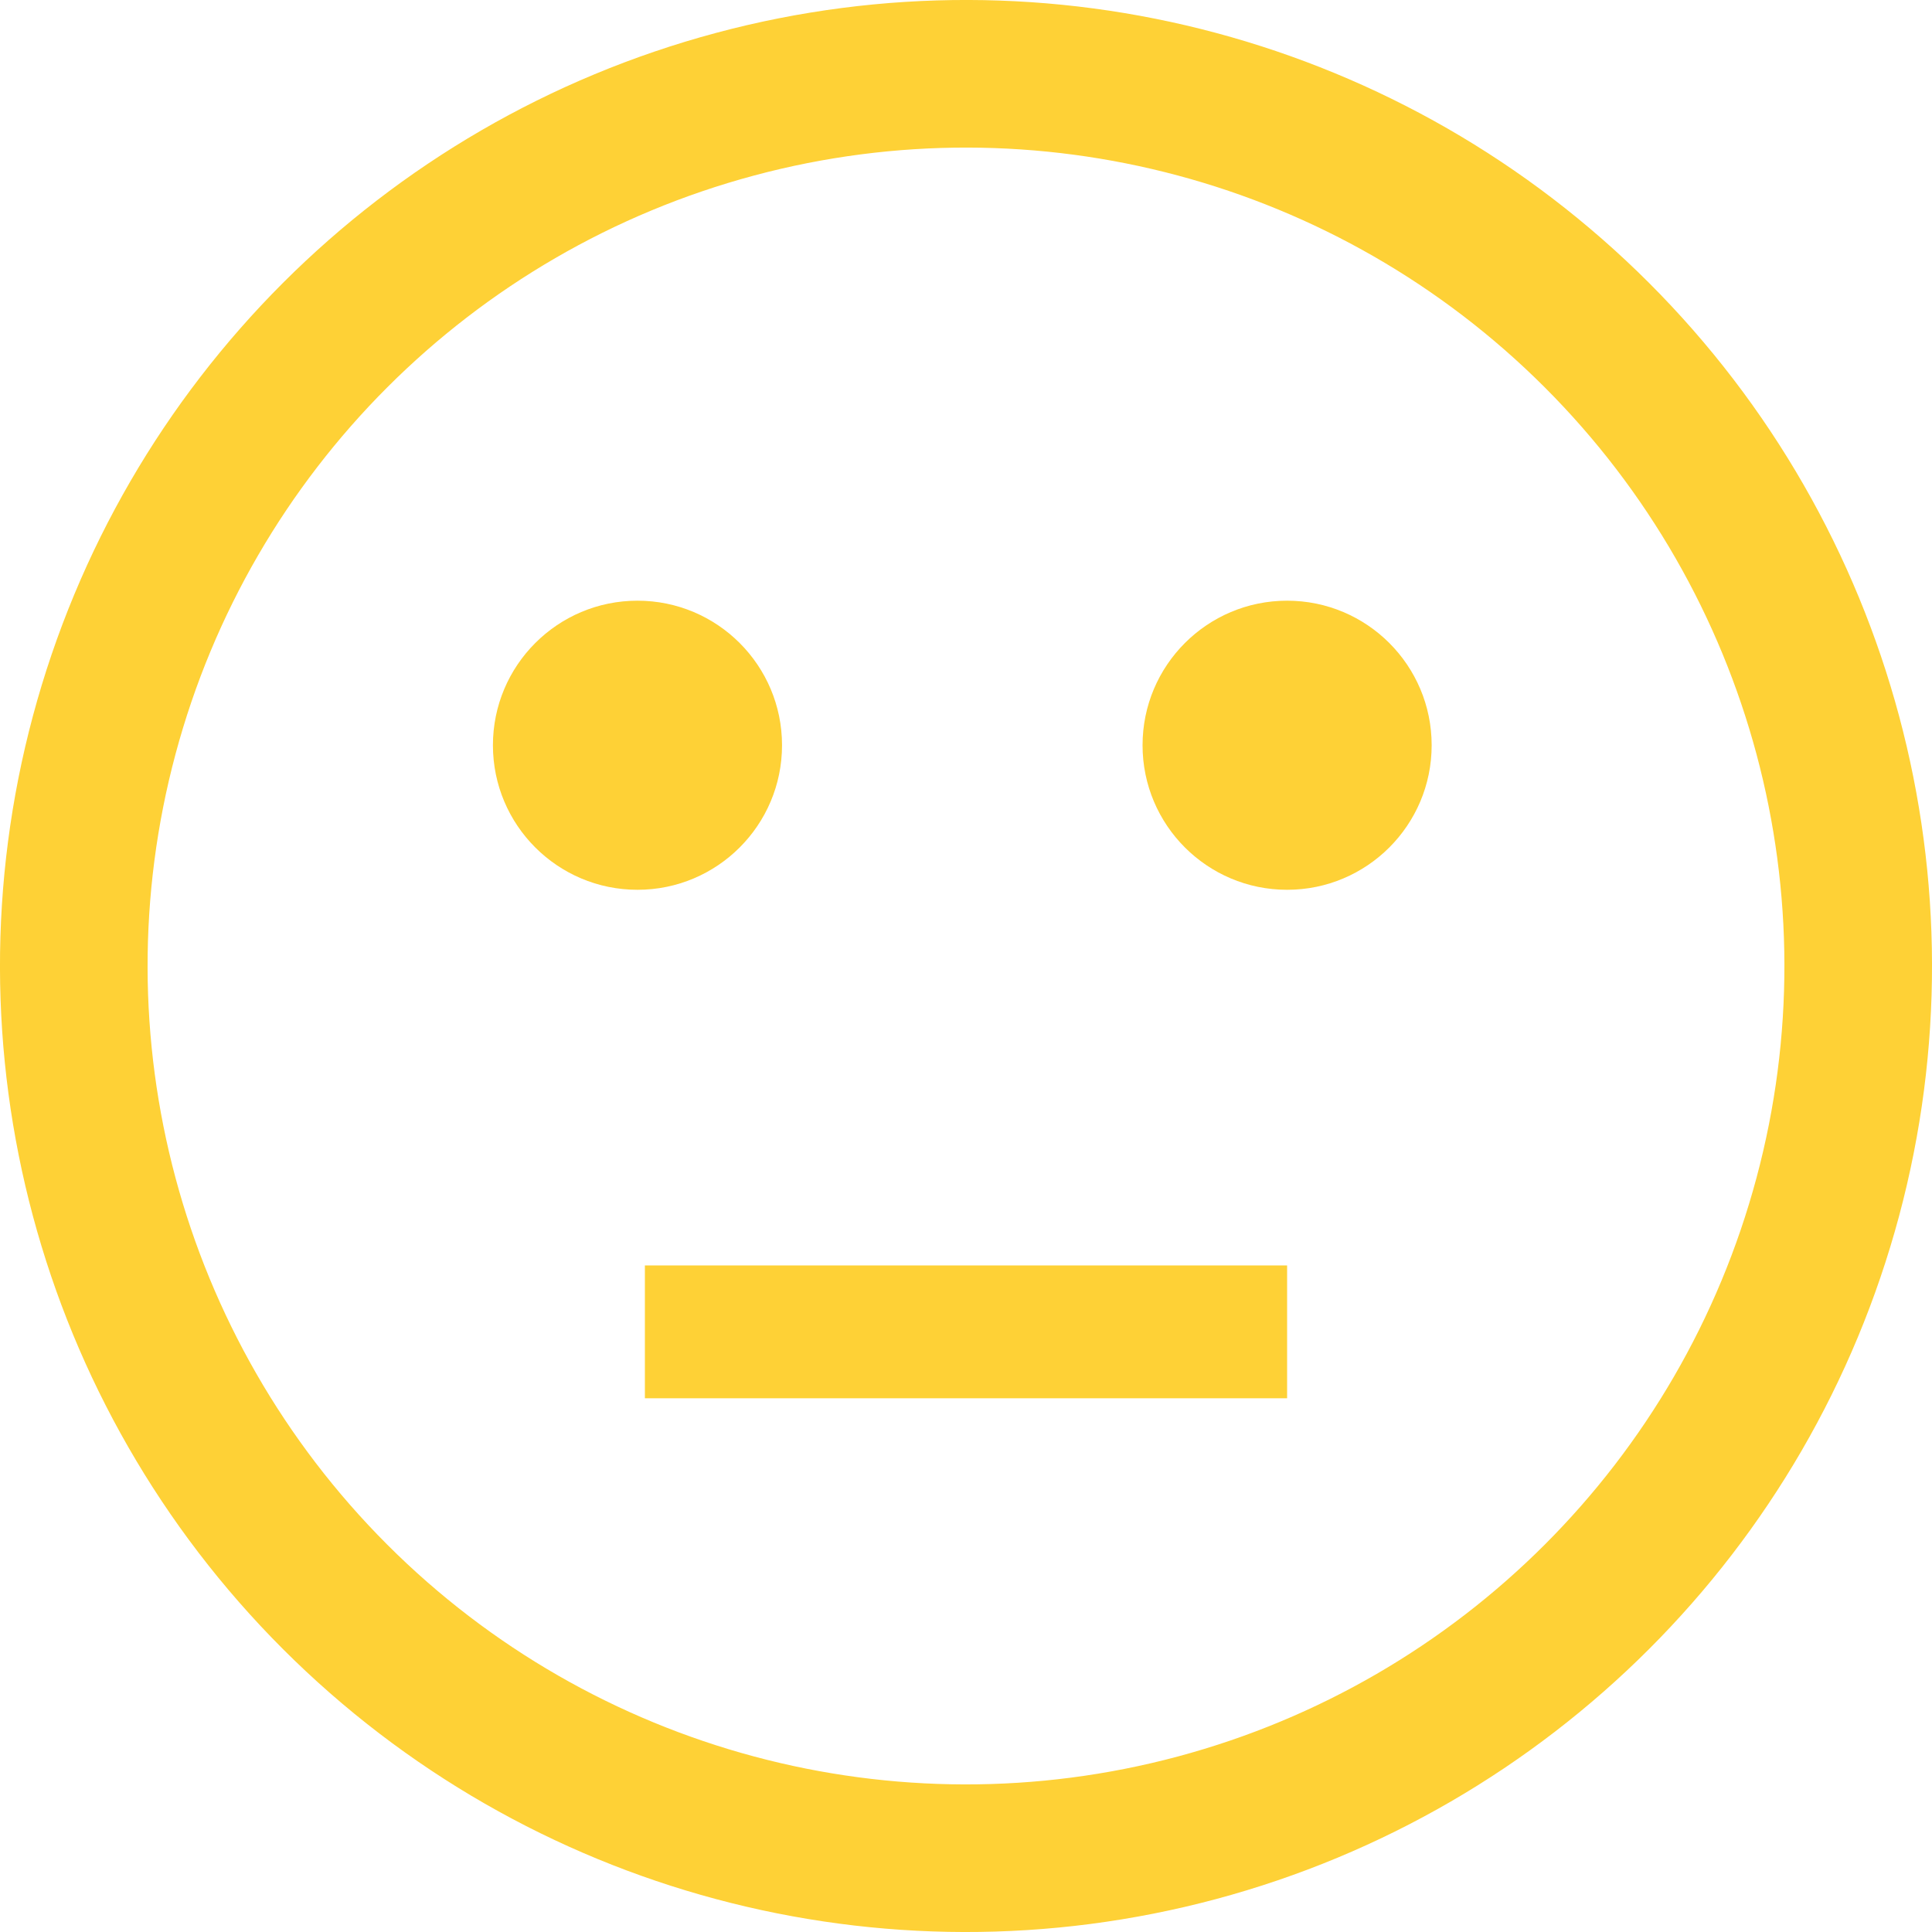
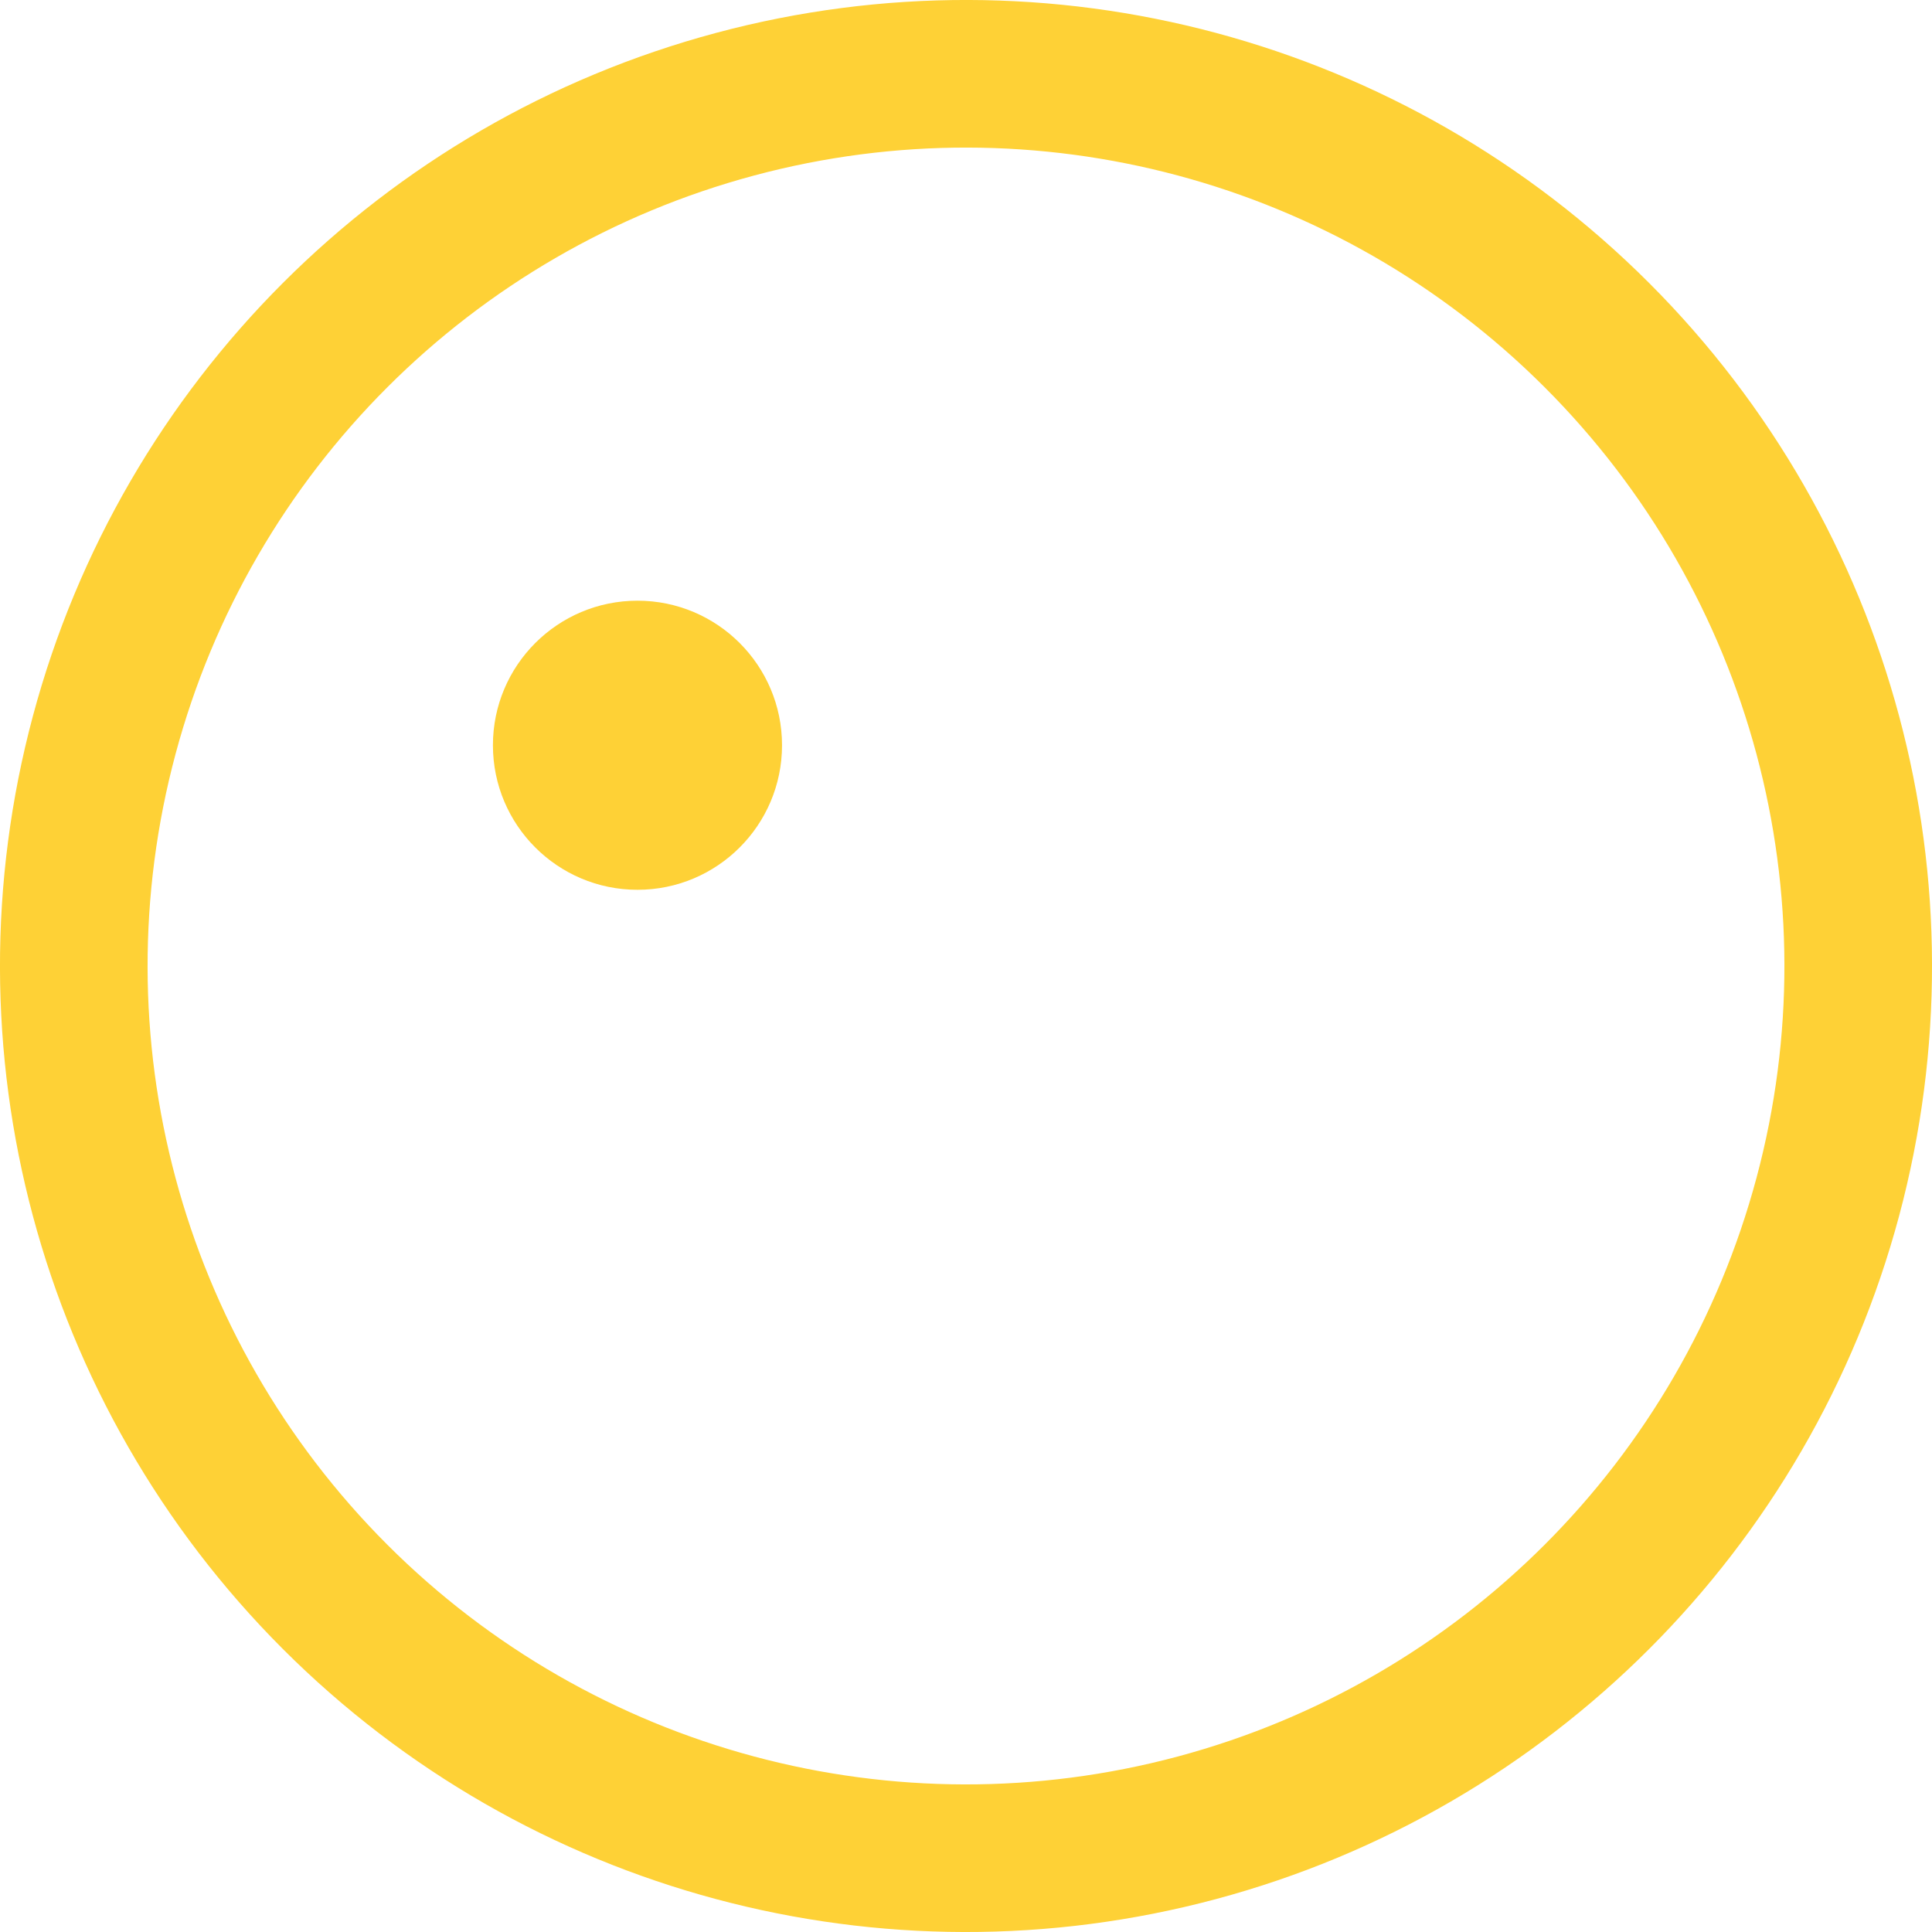
<svg xmlns="http://www.w3.org/2000/svg" id="Layer_2" data-name="Layer 2" viewBox="0 0 562.56 562.56">
  <defs>
    <style>
      .cls-1 {
        fill: #fed136;
      }

      .cls-2 {
        stroke-width: 38.68px;
      }

      .cls-2, .cls-3 {
        fill: none;
        stroke: #fed136;
        stroke-miterlimit: 10;
      }

      .cls-3 {
        stroke-width: 42.98px;
      }
    </style>
  </defs>
  <g id="Layer_1-2" data-name="Layer 1">
    <g>
      <circle class="cls-3" cx="281.28" cy="281.28" r="259.79" transform="translate(-116.51 281.28) rotate(-45)" />
      <g>
-         <circle class="cls-1" cx="374.78" cy="217" r="42.09" />
        <circle class="cls-1" cx="185.62" cy="217" r="42.09" />
-         <line class="cls-2" x1="187.78" y1="387.81" x2="374.78" y2="387.81" />
      </g>
    </g>
  </g>
</svg>